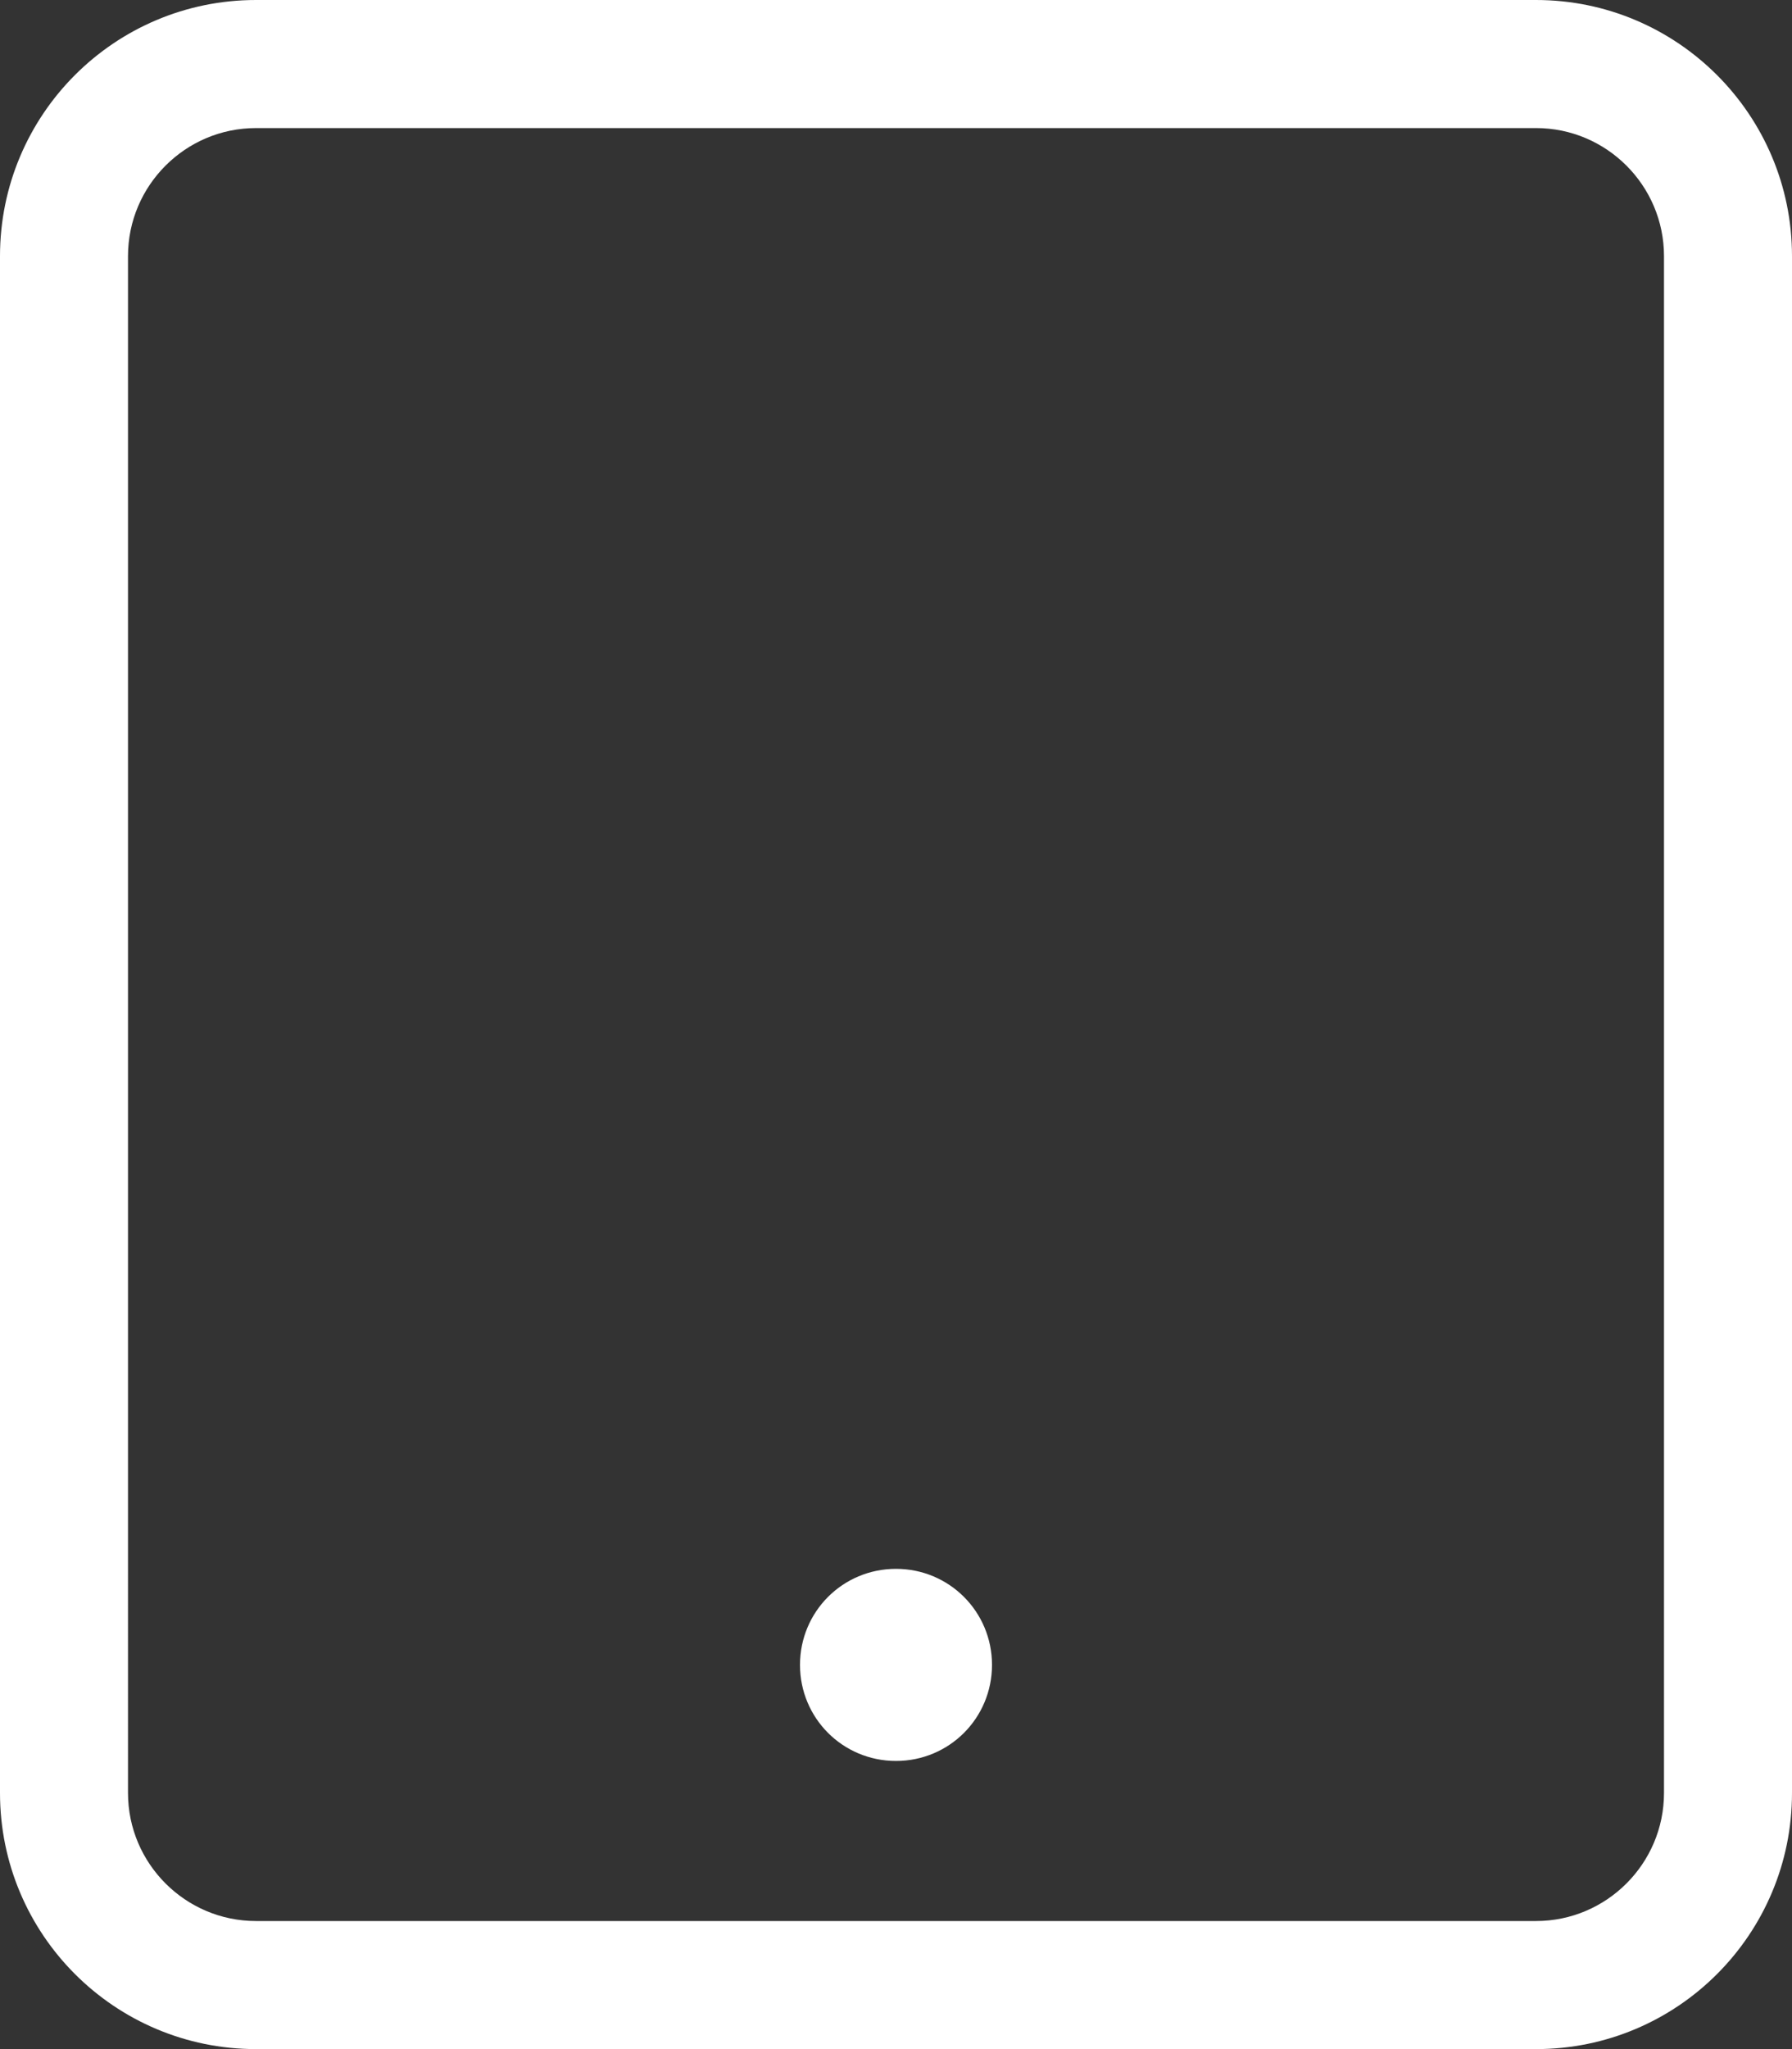
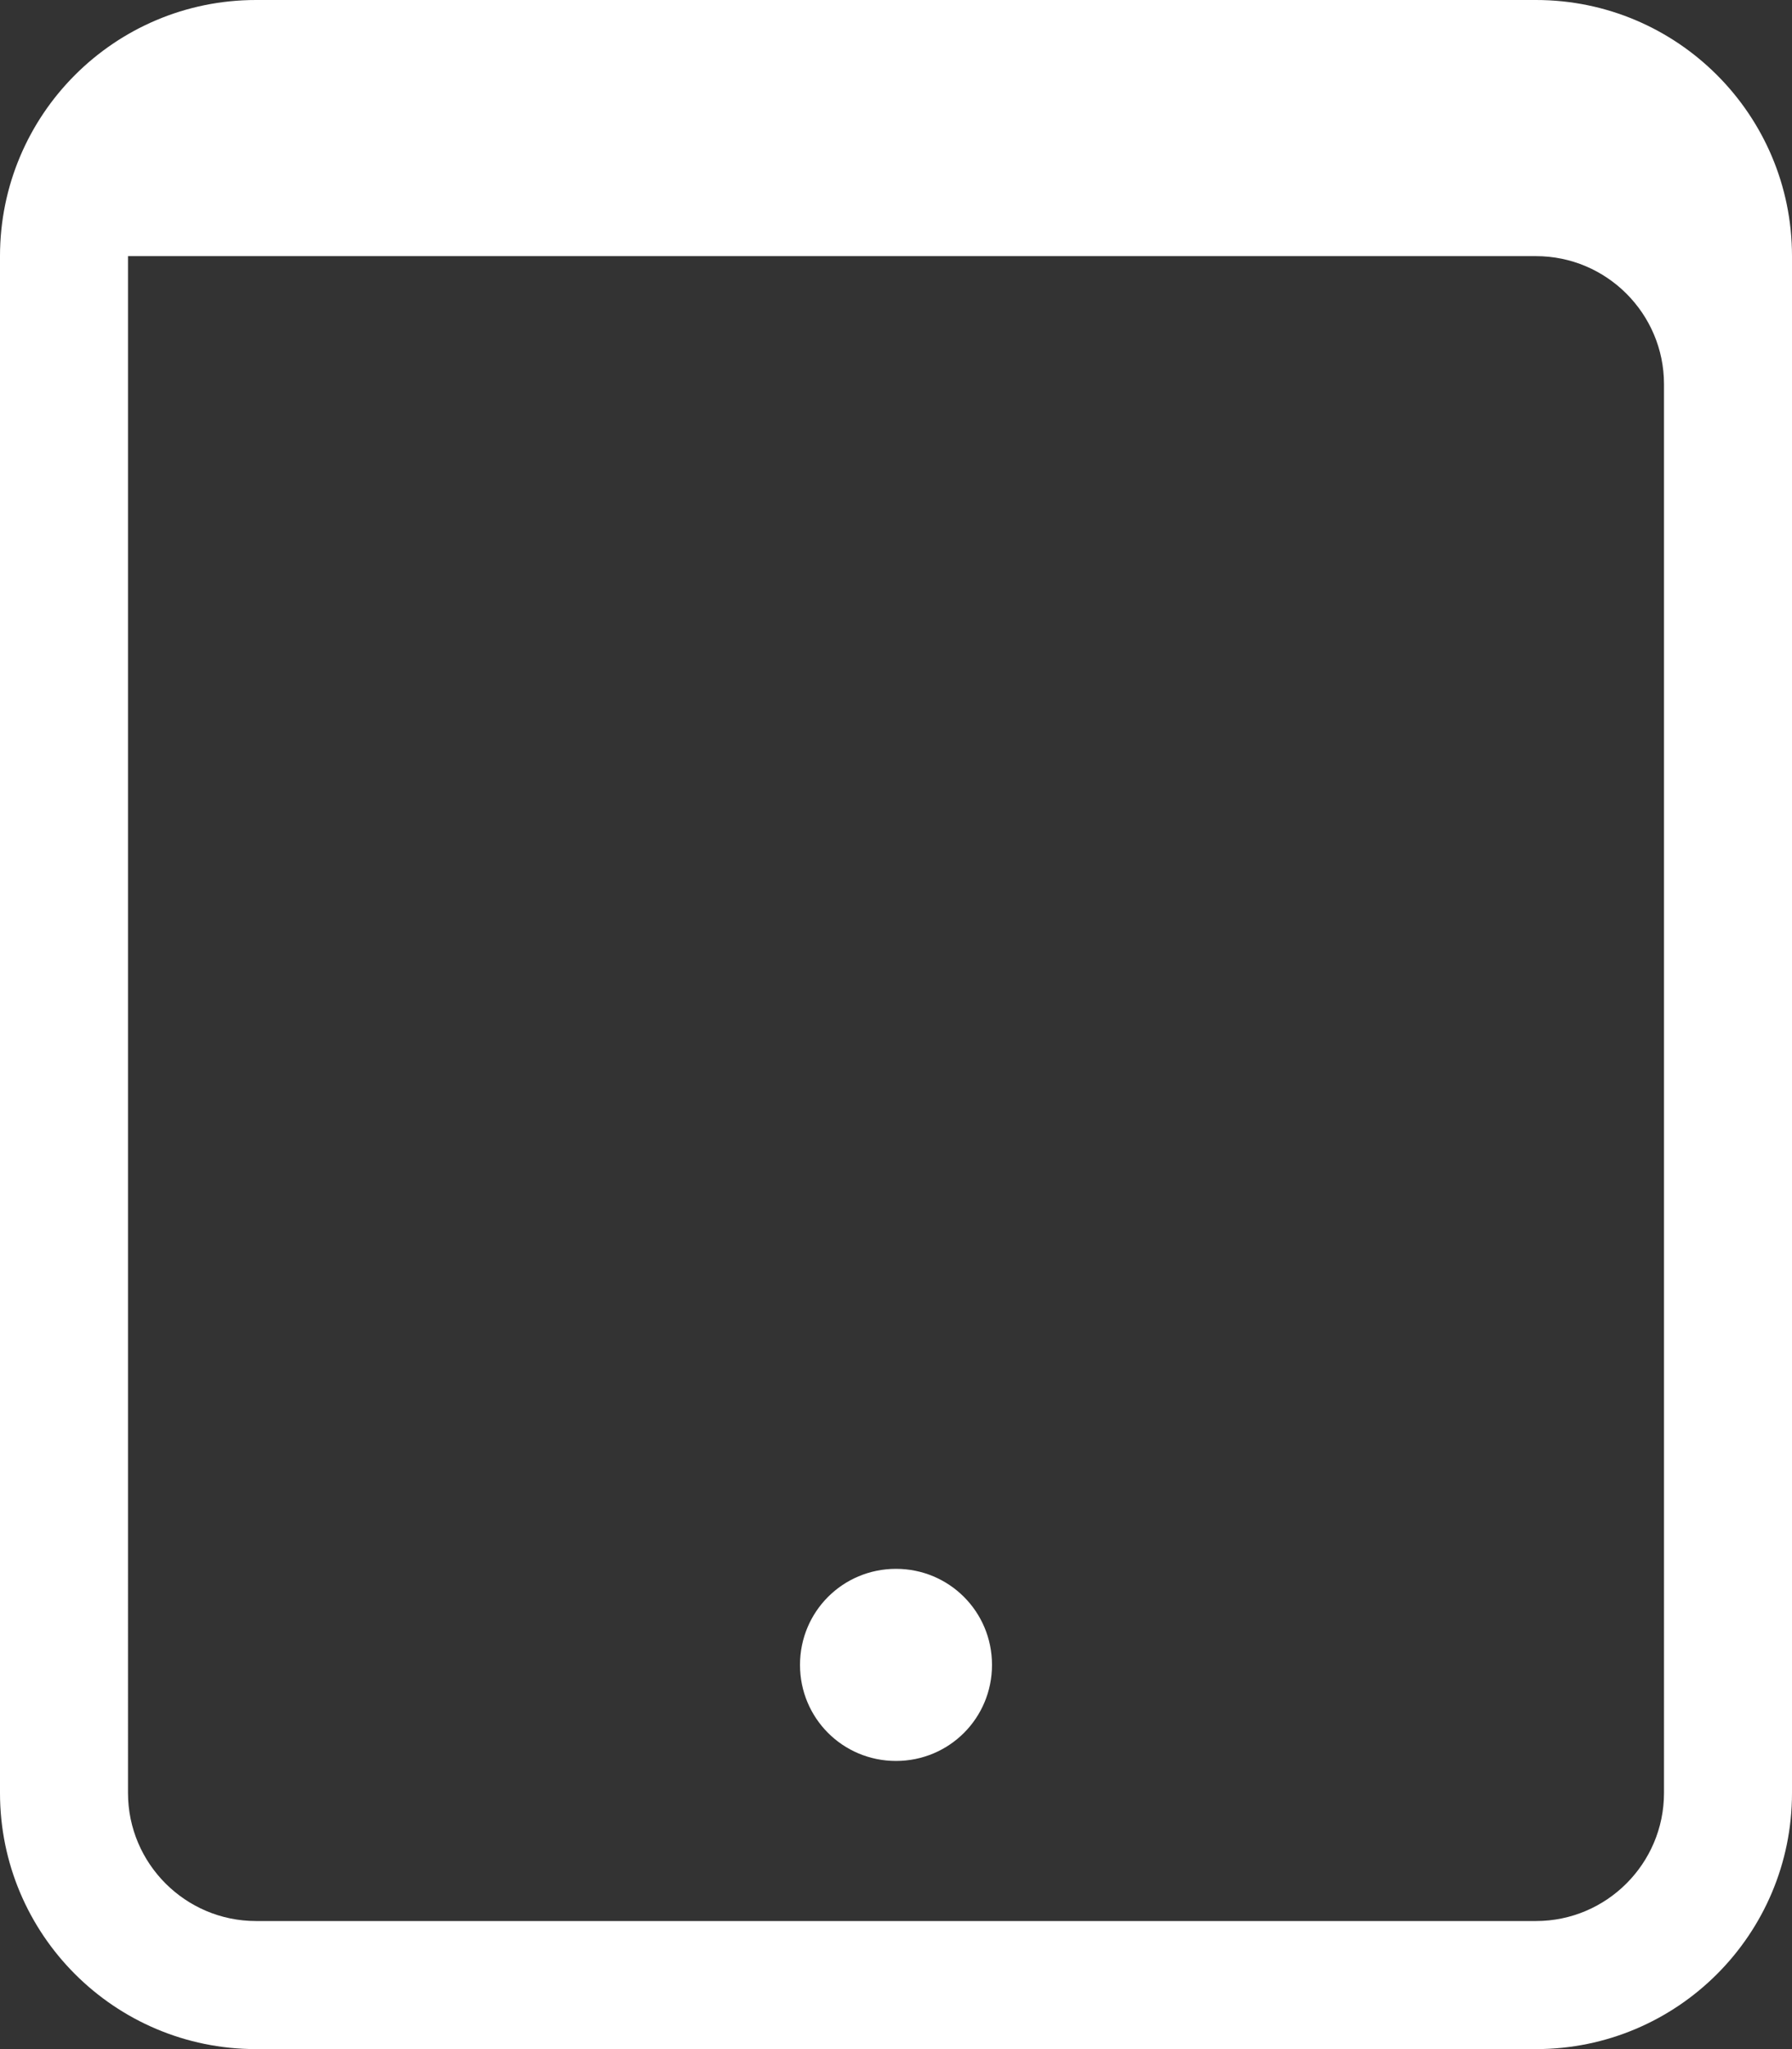
<svg xmlns="http://www.w3.org/2000/svg" id="a" viewBox="0 0 448 512">
  <rect x="0" y="0" width="448" height="512" fill="#333333" stroke="none" />
  <defs>
    <style>.b{fill:#fff;}</style>
  </defs>
-   <path class="b" d="M224,392c-13.31,0-24,10.69-24,24s10.69,24,24,24,24-10.69,24-24-10.7-24-24-24ZM384,0H64C28.65,0,0,28.65,0,64V448c0,35.35,28.65,64,64,64H384c35.35,0,64-28.65,64-64V64C448,28.65,419.3,0,384,0Zm32,448c0,17.64-14.36,32-32,32H64c-17.64,0-32-14.36-32-32V64c0-17.64,14.36-32,32-32H384c17.64,0,32,14.36,32,32V448Z" />
+   <path class="b" d="M224,392c-13.31,0-24,10.69-24,24s10.69,24,24,24,24-10.69,24-24-10.7-24-24-24ZM384,0H64C28.65,0,0,28.65,0,64V448c0,35.35,28.65,64,64,64H384c35.35,0,64-28.65,64-64V64C448,28.65,419.3,0,384,0Zm32,448c0,17.64-14.36,32-32,32H64c-17.64,0-32-14.36-32-32V64H384c17.64,0,32,14.36,32,32V448Z" />
</svg>